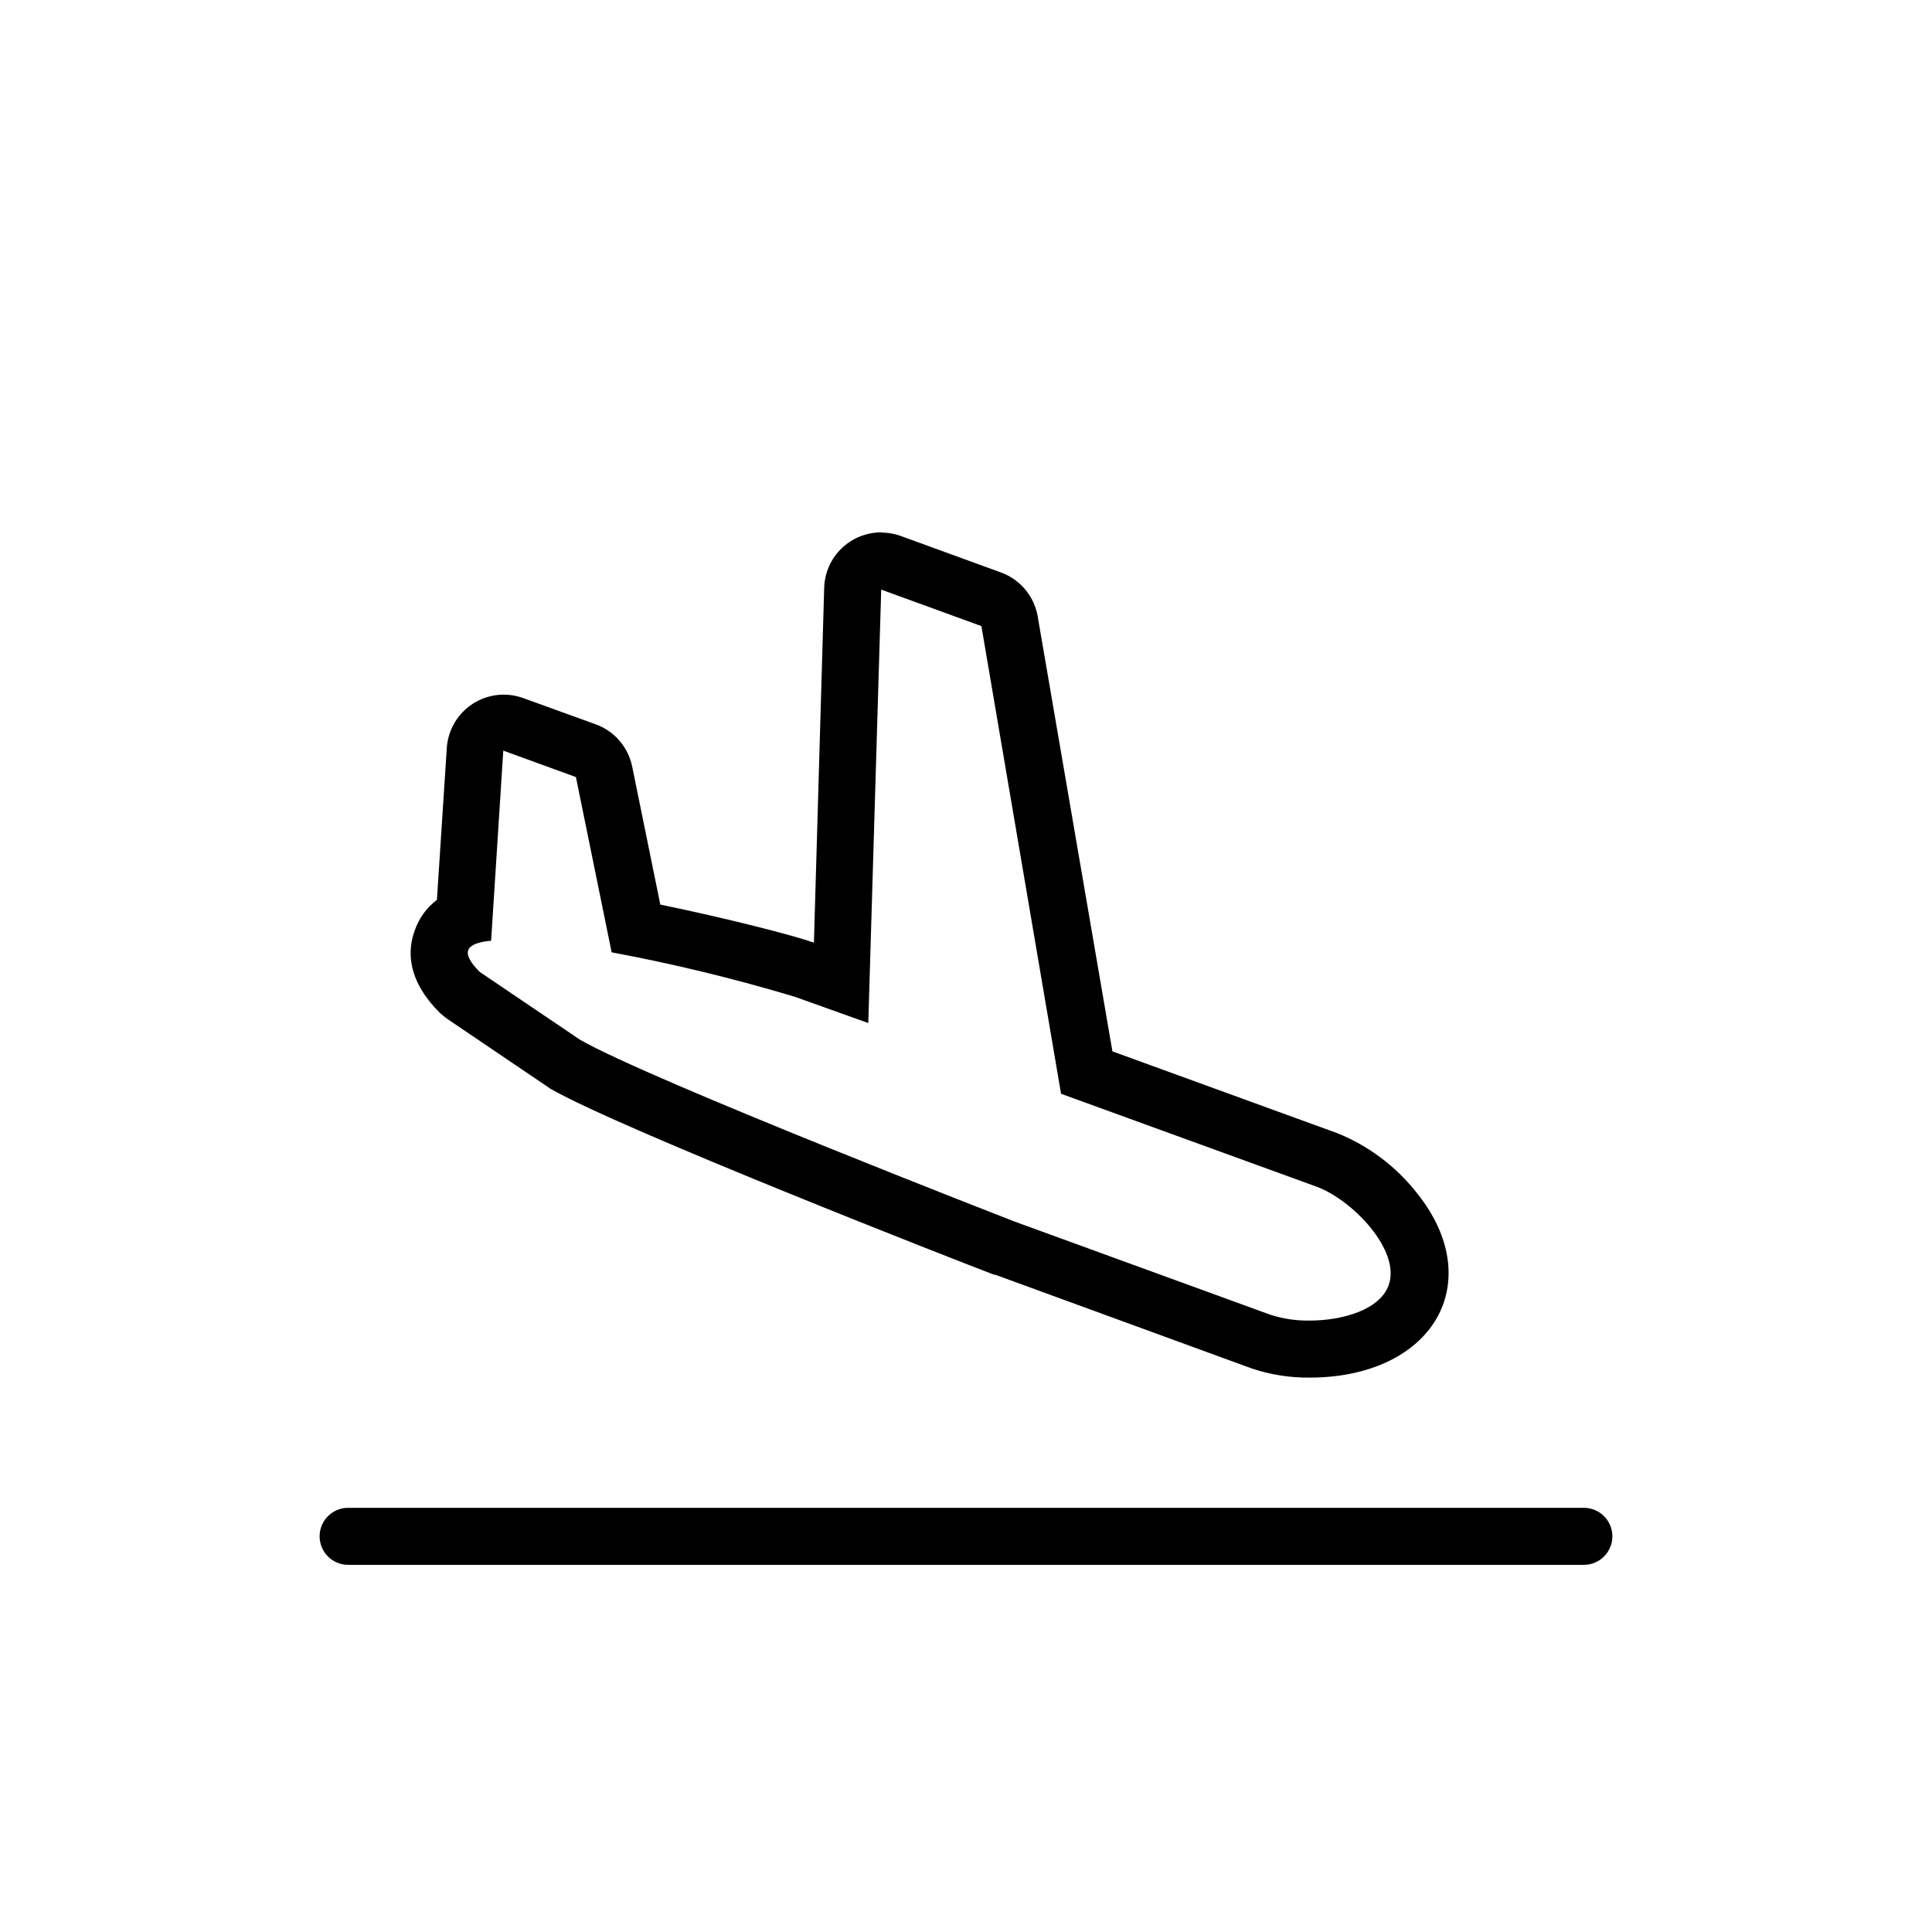
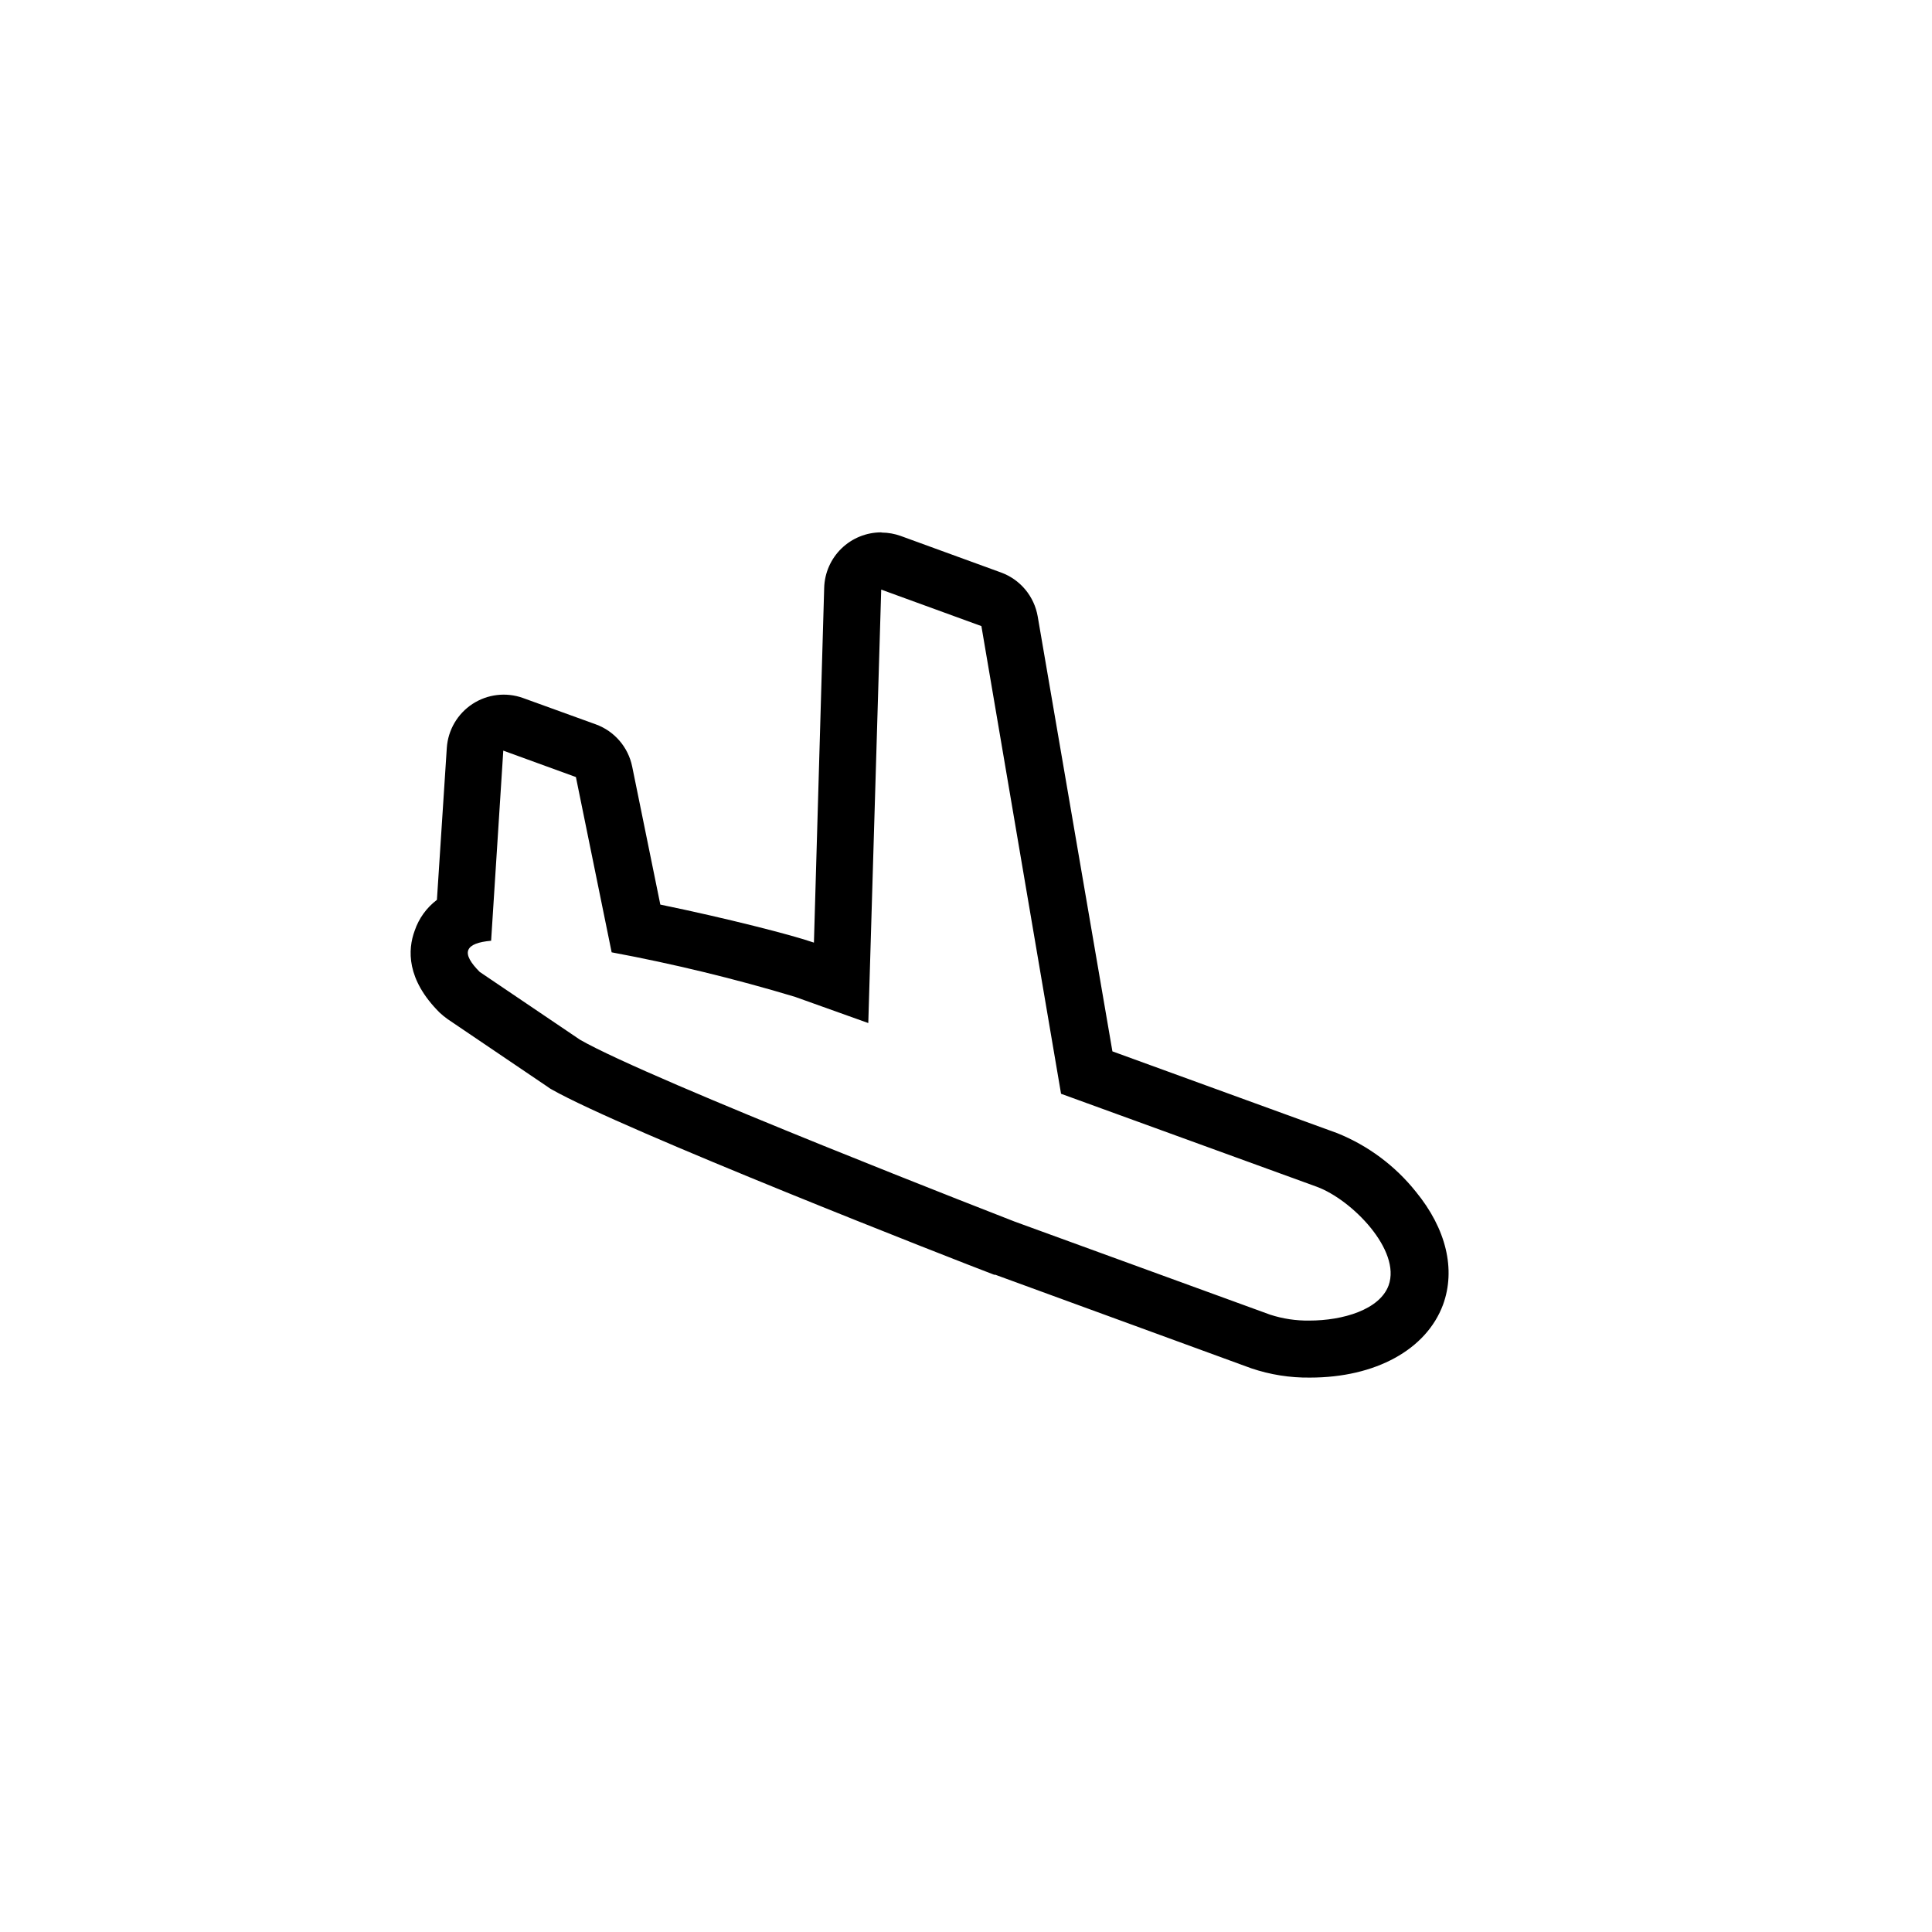
<svg xmlns="http://www.w3.org/2000/svg" fill="#000000" width="800px" height="800px" version="1.1" viewBox="144 144 512 512">
  <g>
    <path d="m377.53 300.25 26.551 9.672 21.109 123.94 67.762 24.637c9.32 3.426 22.418 16.828 19.043 26.148-2.367 6.449-12.141 9.32-21.008 9.32h0.004c-3.523 0.051-7.031-0.477-10.379-1.562l-67.762-24.688c-0.004 0-96.531-37.484-115.12-48.164l-26.602-17.984c-2.367-2.367-3.578-4.383-3.023-5.793 0.555-1.41 2.672-2.168 6.047-2.469l3.223-50.383 19.246 7.004 9.473 46.453v-0.004c16.387 3.055 32.602 6.988 48.566 11.789l19.445 6.953 3.426-114.92m0-15.113v-0.004c-3.93 0-7.707 1.531-10.527 4.266-2.824 2.738-4.469 6.469-4.586 10.398l-2.719 94.059c-5.742-2.016-23.328-6.5-40.707-10.078l-7.457-36.578v0.004c-1.047-5.144-4.691-9.383-9.625-11.184l-19.348-7.004c-4.453-1.586-9.395-0.996-13.352 1.594-3.957 2.594-6.473 6.887-6.801 11.605l-2.621 40.305h0.004c-2.738 2.07-4.793 4.914-5.894 8.164-1.863 5.039-2.215 12.898 6.551 21.664h-0.004c0.695 0.656 1.438 1.262 2.219 1.812l26.5 17.934c0.316 0.25 0.652 0.469 1.008 0.656 18.992 10.781 107.31 45.344 117.29 49.121h0.301l67.816 24.789c5.012 1.699 10.277 2.535 15.566 2.469 17.383 0 30.832-7.406 35.266-19.297 3.426-9.371 0.855-20.152-7.203-29.977-5.496-6.883-12.684-12.23-20.855-15.516l-59.551-21.664-19.801-115.27c-0.453-2.625-1.59-5.082-3.297-7.125-1.707-2.047-3.926-3.602-6.426-4.512l-26.551-9.672v-0.004c-1.617-0.578-3.32-0.887-5.039-0.906z" />
-     <path d="m563.74 558.7h-327.48c-4.176 0-7.559-3.383-7.559-7.559 0-4.172 3.383-7.555 7.559-7.555h327.48c4.172 0 7.555 3.383 7.555 7.555 0 4.176-3.383 7.559-7.555 7.559z" />
  </g>
</svg>